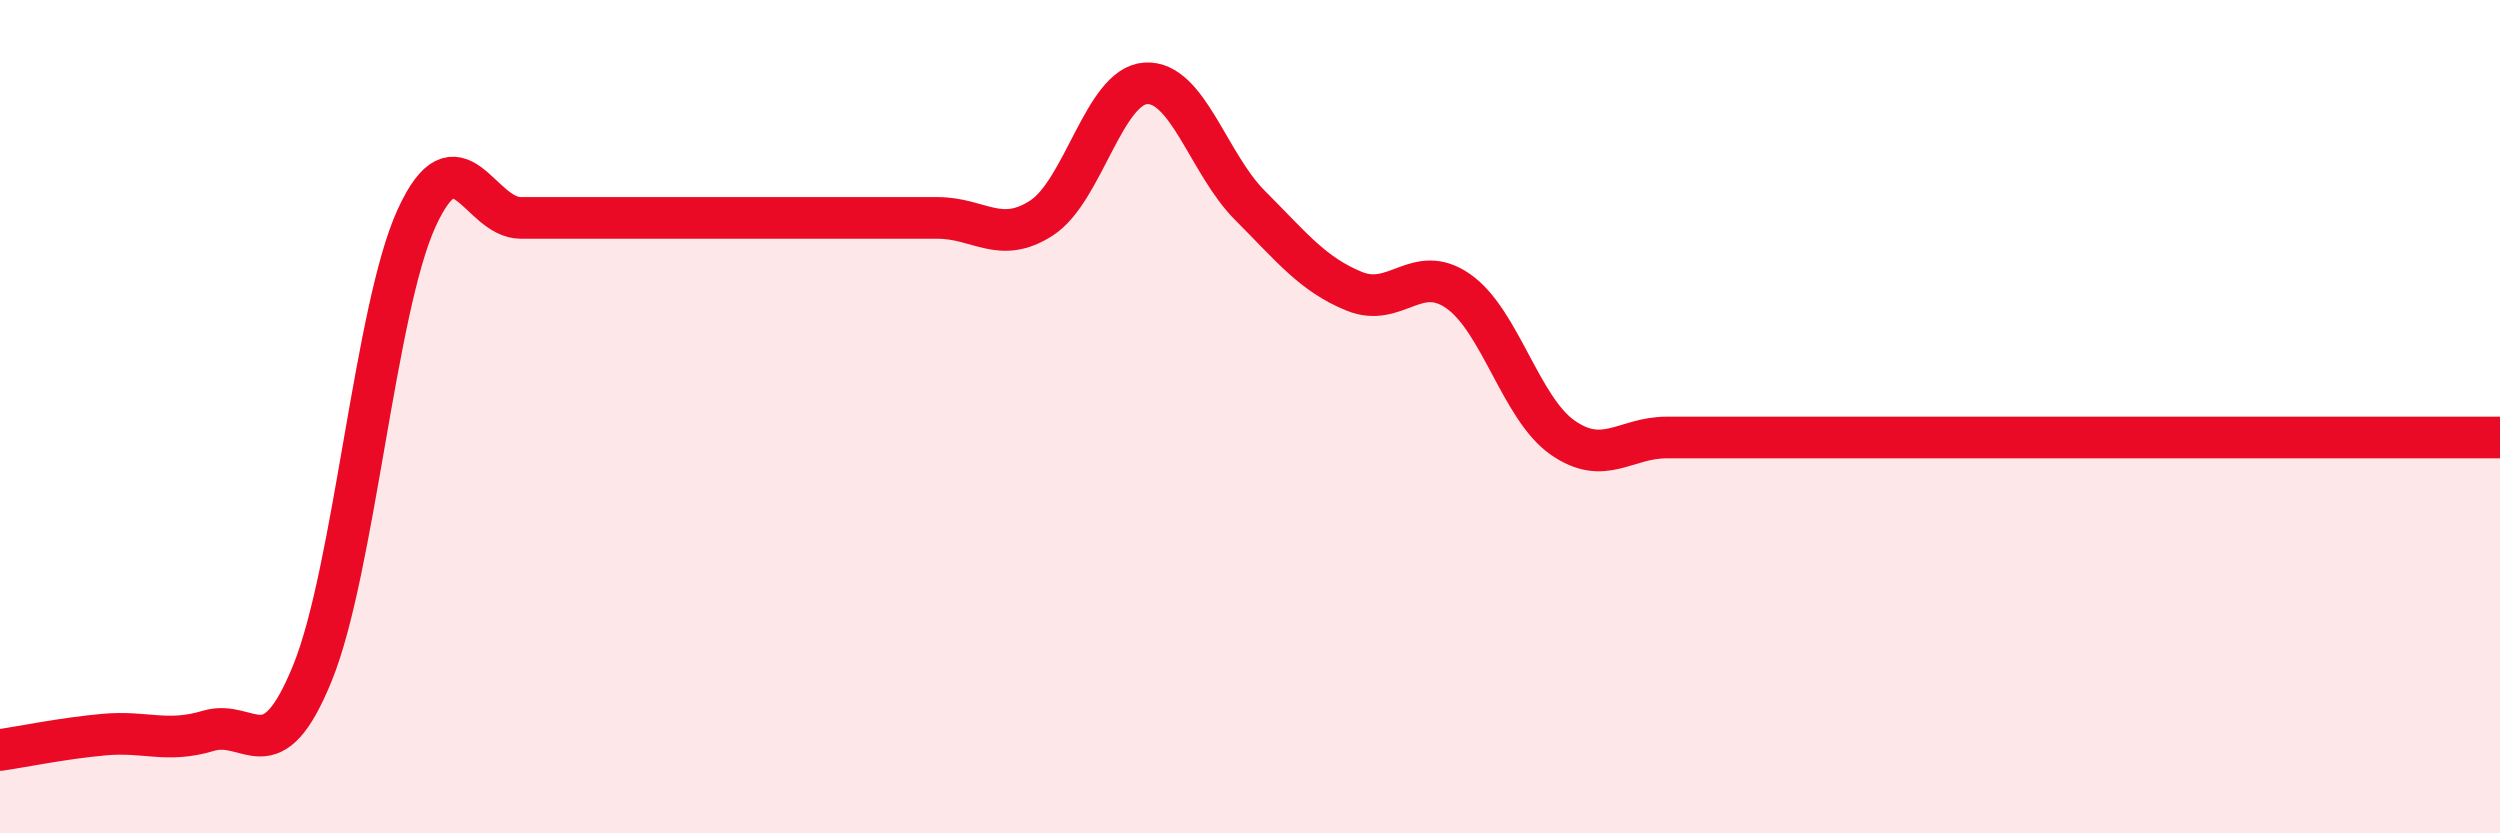
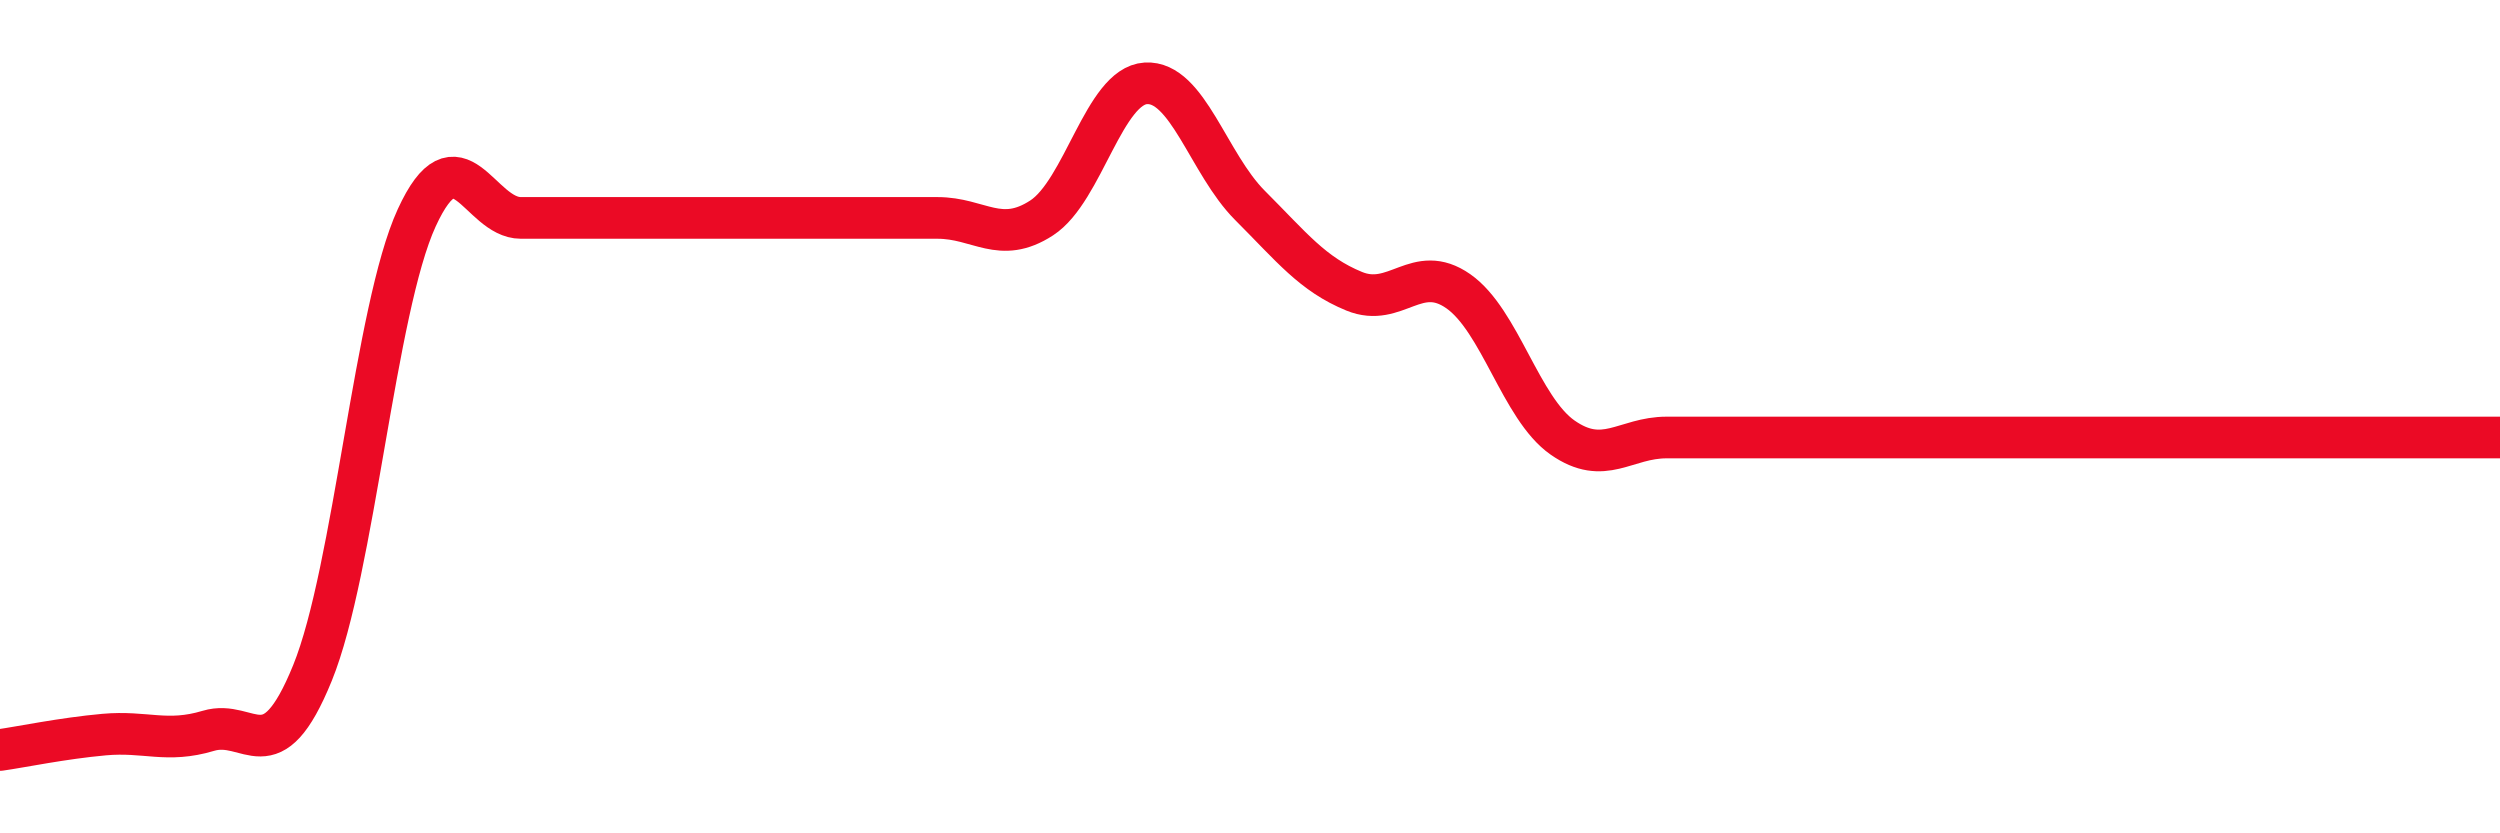
<svg xmlns="http://www.w3.org/2000/svg" width="60" height="20" viewBox="0 0 60 20">
-   <path d="M 0,18 C 0.5,17.93 1.5,17.72 2.5,17.63 C 3.5,17.54 4,17.84 5,17.54 C 6,17.24 6.5,18.61 7.5,16.15 C 8.5,13.69 9,7.41 10,5.23 C 11,3.05 11.5,5.23 12.5,5.23 C 13.5,5.23 14,5.23 15,5.23 C 16,5.23 16.5,5.23 17.5,5.23 C 18.5,5.23 19,5.23 20,5.23 C 21,5.23 21.5,5.23 22.5,5.23 C 23.5,5.23 24,5.88 25,5.23 C 26,4.58 26.5,2.06 27.5,2 C 28.5,1.94 29,3.93 30,4.93 C 31,5.93 31.5,6.58 32.5,6.99 C 33.5,7.4 34,6.29 35,6.99 C 36,7.69 36.5,9.8 37.5,10.5 C 38.5,11.2 39,10.5 40,10.5 C 41,10.5 41.5,10.5 42.5,10.5 C 43.5,10.5 44,10.5 45,10.5 C 46,10.5 46.5,10.5 47.5,10.5 C 48.5,10.5 49,10.5 50,10.5 C 51,10.5 51.5,10.5 52.5,10.5 C 53.5,10.5 54,10.5 55,10.5 C 56,10.5 56.5,10.5 57.5,10.5 C 58.5,10.5 59.5,10.5 60,10.5L60 20L0 20Z" fill="#EB0A25" opacity="0.1" stroke-linecap="round" stroke-linejoin="round" />
-   <path d="M 0,18 C 0.5,17.93 1.5,17.72 2.5,17.63 C 3.5,17.54 4,17.84 5,17.54 C 6,17.24 6.5,18.61 7.5,16.15 C 8.5,13.69 9,7.41 10,5.23 C 11,3.05 11.5,5.23 12.5,5.23 C 13.5,5.23 14,5.23 15,5.23 C 16,5.23 16.5,5.23 17.5,5.23 C 18.5,5.23 19,5.23 20,5.23 C 21,5.23 21.5,5.23 22.5,5.23 C 23.5,5.23 24,5.88 25,5.23 C 26,4.58 26.5,2.06 27.5,2 C 28.5,1.94 29,3.93 30,4.93 C 31,5.93 31.5,6.58 32.5,6.99 C 33.5,7.4 34,6.29 35,6.99 C 36,7.69 36.5,9.8 37.5,10.5 C 38.5,11.2 39,10.5 40,10.5 C 41,10.5 41.5,10.5 42.5,10.5 C 43.5,10.5 44,10.5 45,10.5 C 46,10.5 46.5,10.5 47.5,10.5 C 48.5,10.5 49,10.5 50,10.5 C 51,10.5 51.5,10.5 52.5,10.5 C 53.5,10.5 54,10.5 55,10.5 C 56,10.5 56.5,10.5 57.5,10.5 C 58.5,10.5 59.5,10.5 60,10.5" stroke="#EB0A25" stroke-width="1" fill="none" stroke-linecap="round" stroke-linejoin="round" />
+   <path d="M 0,18 C 0.5,17.93 1.5,17.72 2.5,17.63 C 3.5,17.54 4,17.84 5,17.54 C 6,17.24 6.5,18.61 7.5,16.15 C 8.5,13.69 9,7.41 10,5.23 C 11,3.05 11.5,5.23 12.5,5.23 C 13.5,5.23 14,5.23 15,5.23 C 16,5.23 16.5,5.23 17.5,5.23 C 18.5,5.23 19,5.23 20,5.23 C 21,5.23 21.5,5.23 22.5,5.23 C 23.5,5.23 24,5.88 25,5.23 C 26,4.58 26.5,2.06 27.5,2 C 28.5,1.94 29,3.93 30,4.93 C 31,5.93 31.5,6.58 32.5,6.99 C 33.5,7.4 34,6.29 35,6.99 C 36,7.69 36.5,9.8 37.5,10.5 C 38.5,11.2 39,10.5 40,10.5 C 41,10.5 41.5,10.5 42.5,10.5 C 43.5,10.5 44,10.5 45,10.5 C 46,10.5 46.5,10.5 47.5,10.5 C 48.5,10.5 49,10.5 50,10.5 C 51,10.5 51.5,10.5 52.5,10.5 C 56,10.5 56.5,10.5 57.5,10.5 C 58.5,10.5 59.5,10.5 60,10.5" stroke="#EB0A25" stroke-width="1" fill="none" stroke-linecap="round" stroke-linejoin="round" />
</svg>